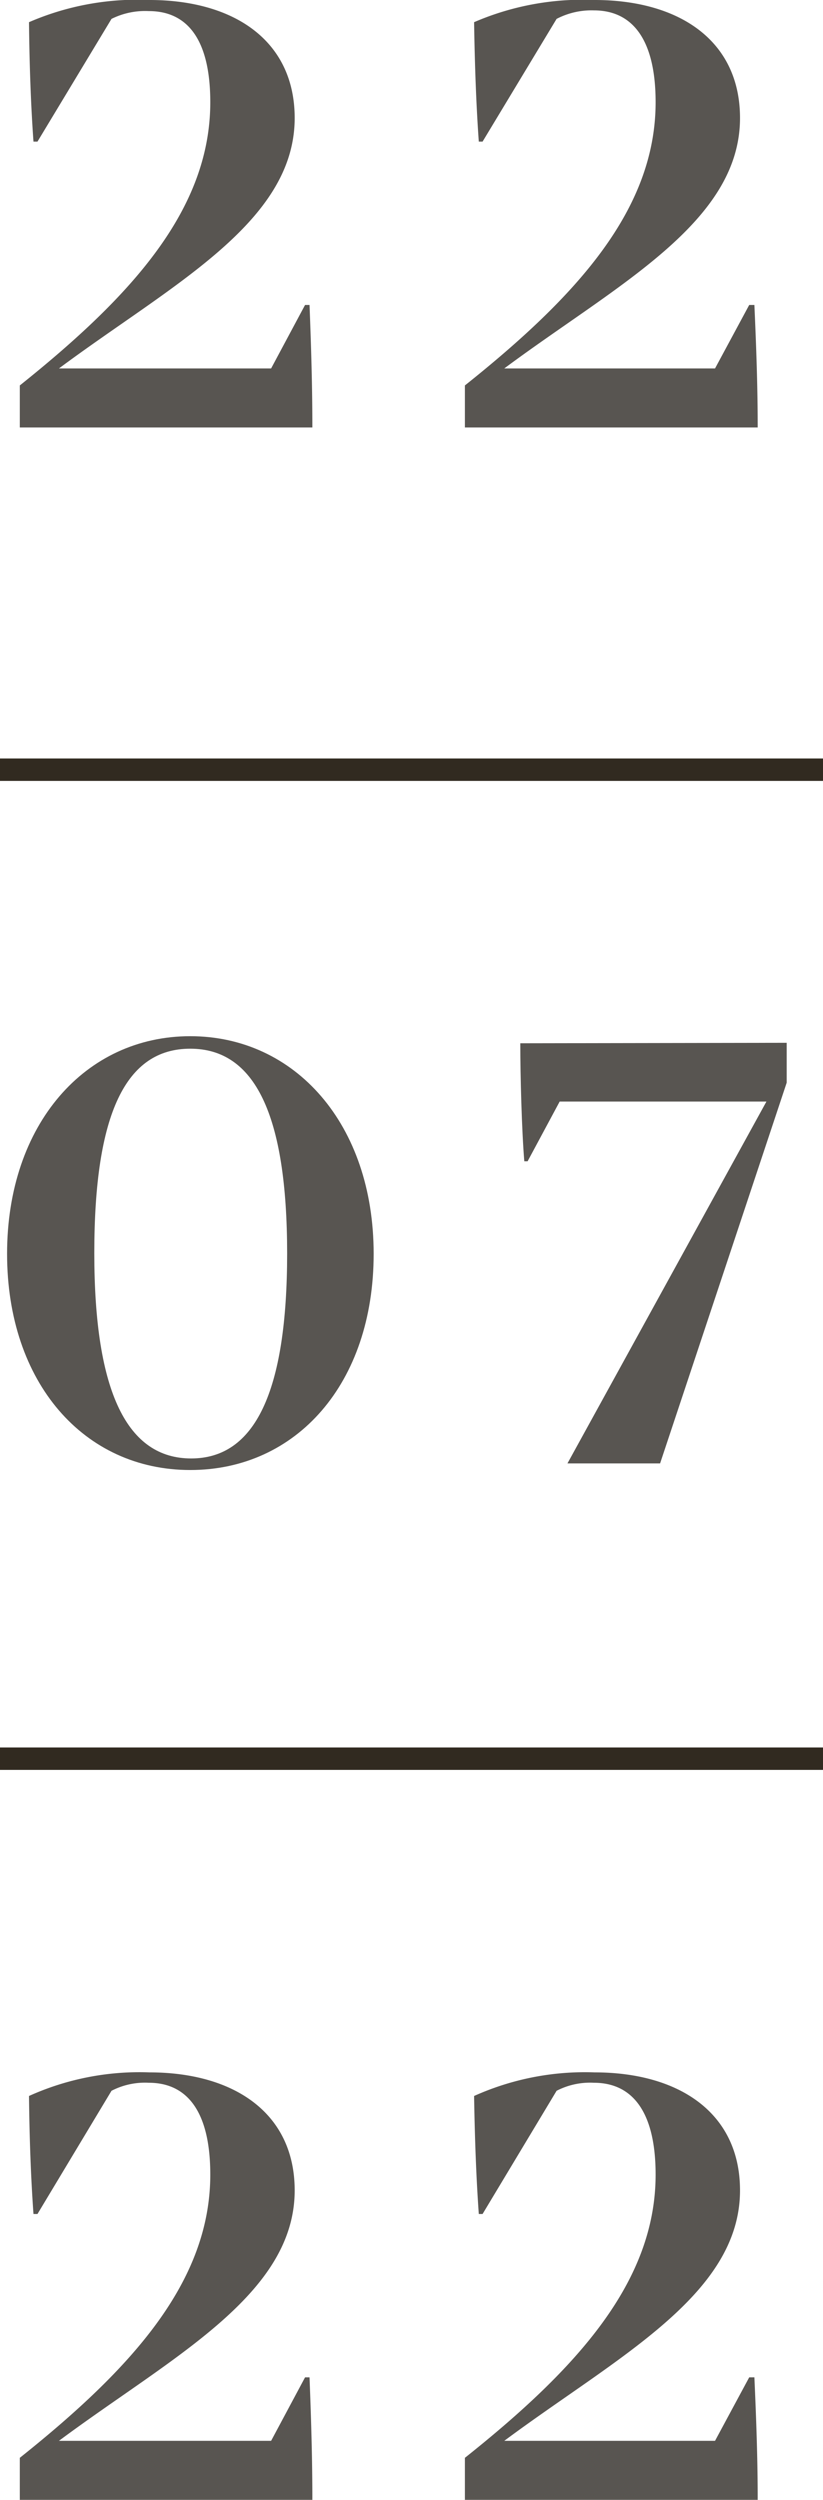
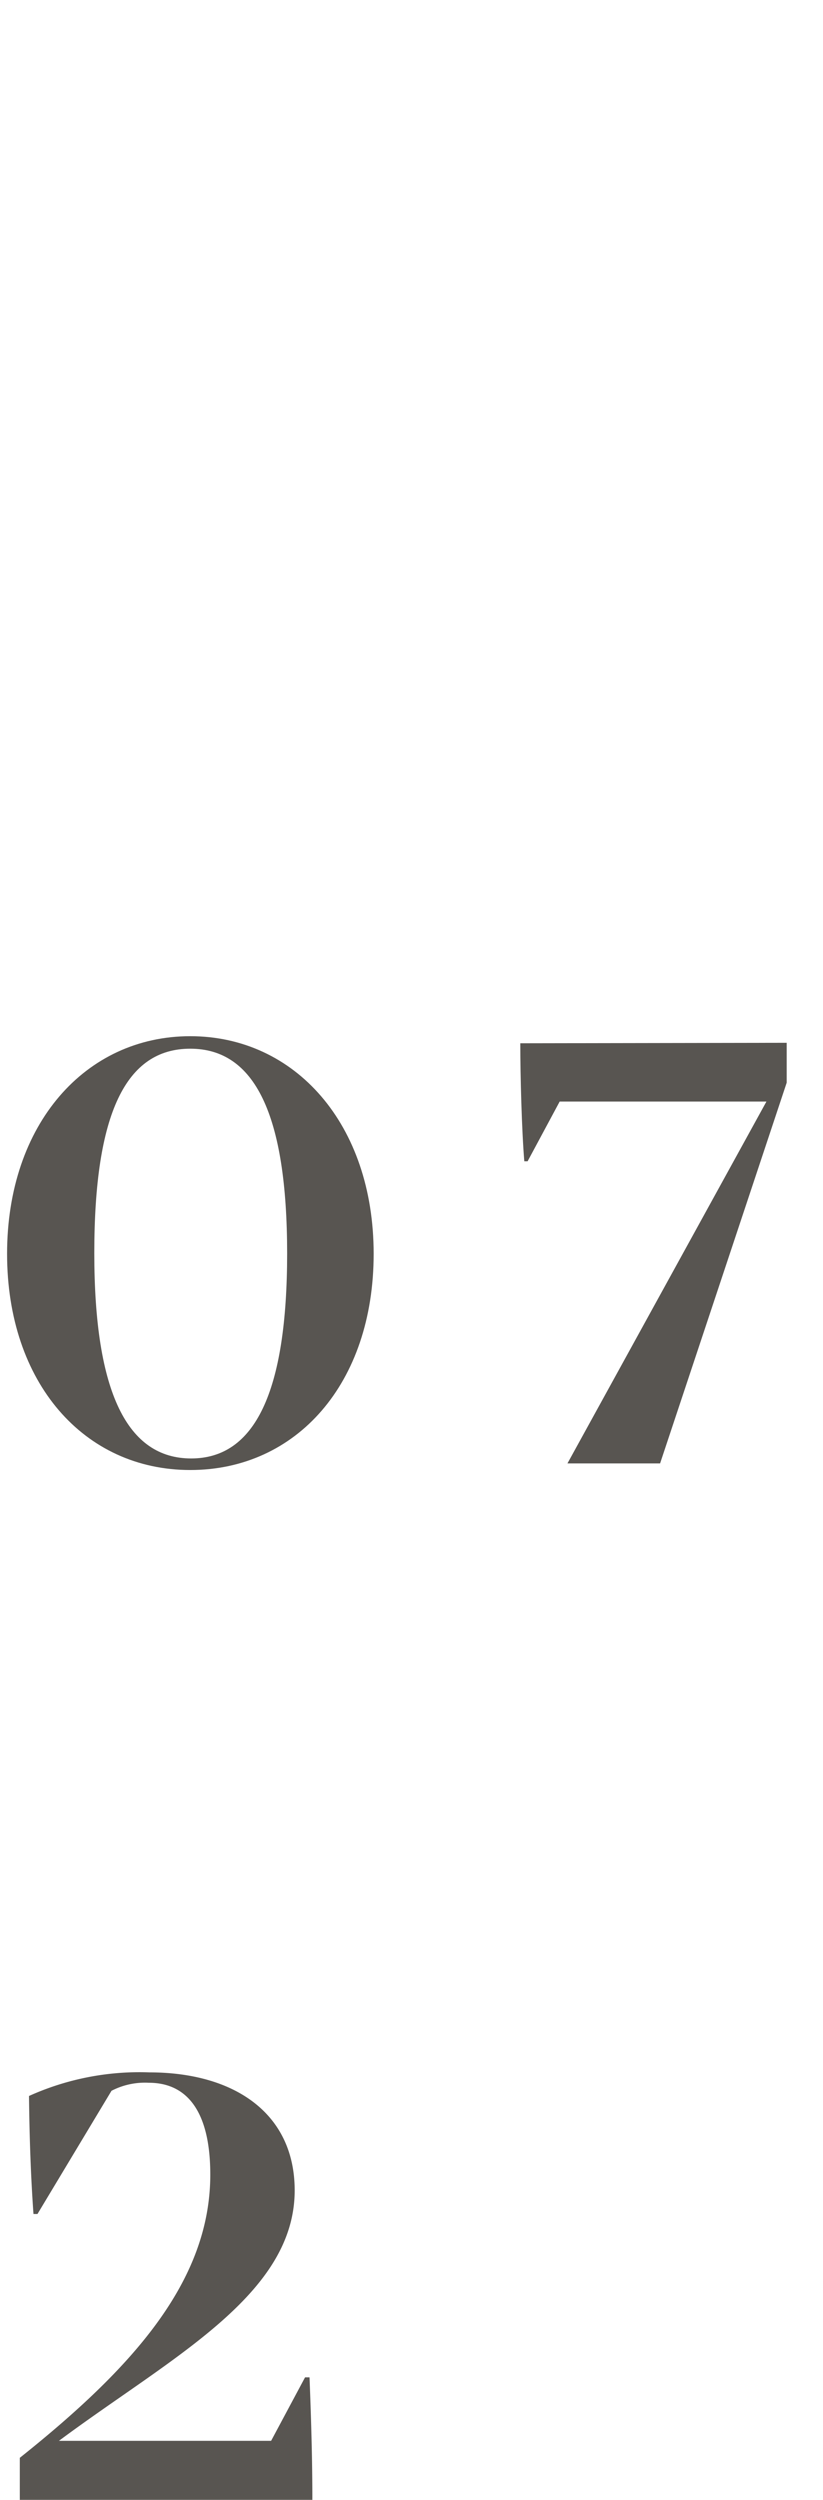
<svg xmlns="http://www.w3.org/2000/svg" viewBox="0 0 34.91 105.91">
  <defs>
    <style>.cls-1{fill:#585551;}.cls-2{fill:none;stroke:#312a20;stroke-miterlimit:10;stroke-width:0.95px;}</style>
  </defs>
  <g id="Слой_2" data-name="Слой 2">
    <g id="Слой_1-2" data-name="Слой 1">
-       <path class="cls-1" d="M13.25,18.11H.84V16.33c4.77-3.81,8.08-7.47,8.08-12C8.92,1.75,8,.47,6.31.47A3.2,3.2,0,0,0,4.73.8L1.59,6H1.42C1.31,4.47,1.25,2.8,1.23.94A11.55,11.55,0,0,1,6.34,0C9.92,0,12.5,1.72,12.5,5c0,4.44-5.25,7.08-10,10.61h9l1.44-2.69h.19C13.2,14.72,13.25,16.38,13.25,18.11Z" />
-       <path class="cls-1" d="M32.14,18.11H19.72V16.33c4.78-3.81,8.09-7.47,8.09-12,0-2.61-.95-3.89-2.62-3.89A3.2,3.2,0,0,0,23.61.8L20.47,6h-.16c-.11-1.53-.17-3.2-.2-5.06A11.61,11.61,0,0,1,25.22,0c3.59,0,6.17,1.72,6.17,5,0,4.44-5.25,7.08-10,10.61h8.94l1.45-2.69H32C32.08,14.72,32.14,16.38,32.14,18.11Z" />
      <path class="cls-1" d="M.3,53.12c0-5.5,3.33-9.22,7.77-9.22s7.78,3.72,7.78,9.22-3.28,9.16-7.78,9.16S.3,58.59.3,53.12Zm11.88,0c0-5.94-1.39-8.69-4.11-8.69S4,47.15,4,53.09s1.42,8.7,4.11,8.7S12.18,59,12.18,53.09Z" />
      <path class="cls-1" d="M33.37,44.18v1.69L28,62H24.07l8.44-15.33H23.74L22.38,49.2h-.14c-.11-1.33-.17-3.66-.17-5Z" />
      <path class="cls-1" d="M13.25,105.91H.84v-1.78c4.77-3.8,8.08-7.47,8.08-12,0-2.61-.94-3.89-2.61-3.89a3.09,3.09,0,0,0-1.58.34L1.59,93.8H1.42c-.11-1.53-.17-3.19-.19-5a11.4,11.4,0,0,1,5.11-1c3.58,0,6.16,1.72,6.16,5,0,4.44-5.25,7.08-10,10.61h9l1.44-2.69h.19C13.2,102.52,13.25,104.19,13.25,105.91Z" />
-       <path class="cls-1" d="M32.14,105.91H19.72v-1.78c4.78-3.8,8.09-7.47,8.09-12,0-2.61-.95-3.89-2.62-3.89a3.09,3.09,0,0,0-1.58.34L20.47,93.8h-.16c-.11-1.53-.17-3.19-.2-5a11.46,11.46,0,0,1,5.11-1c3.59,0,6.17,1.72,6.17,5,0,4.44-5.25,7.08-10,10.61h8.94l1.45-2.69H32C32.08,102.52,32.14,104.19,32.14,105.91Z" />
-       <line class="cls-2" y1="32.61" x2="34.91" y2="32.61" />
-       <line class="cls-2" y1="74.51" x2="34.91" y2="74.51" />
    </g>
  </g>
</svg>